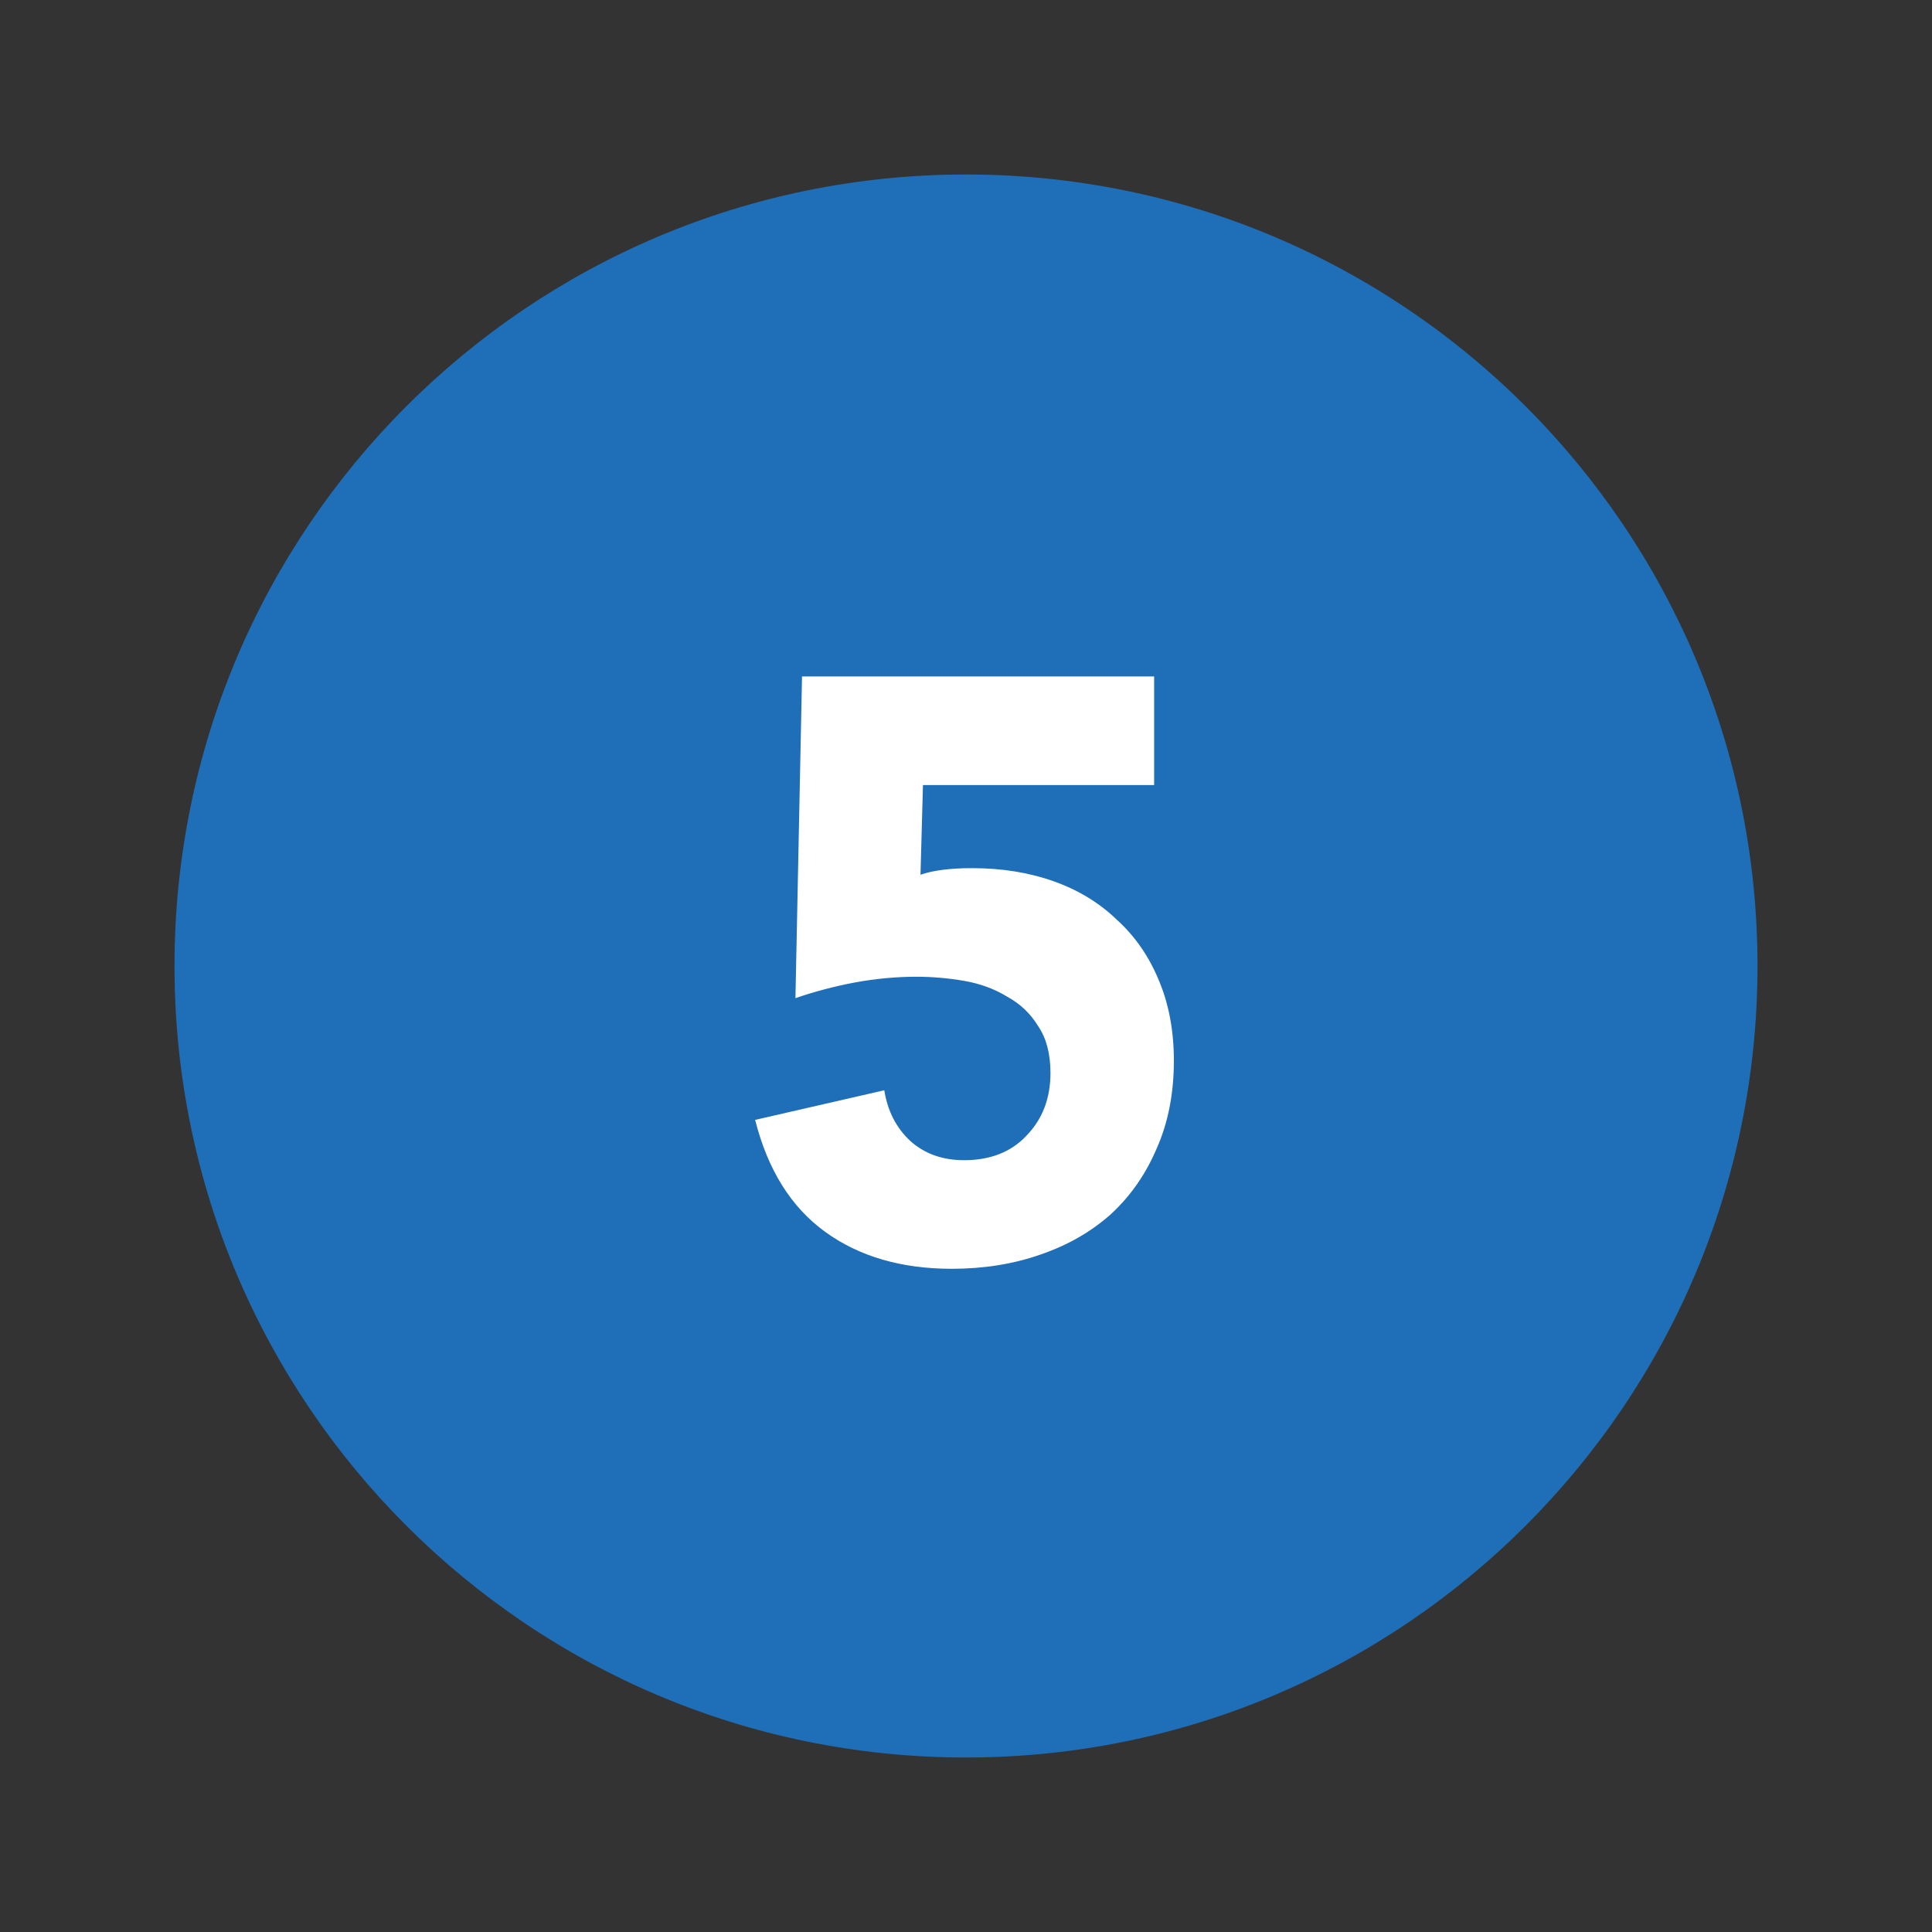
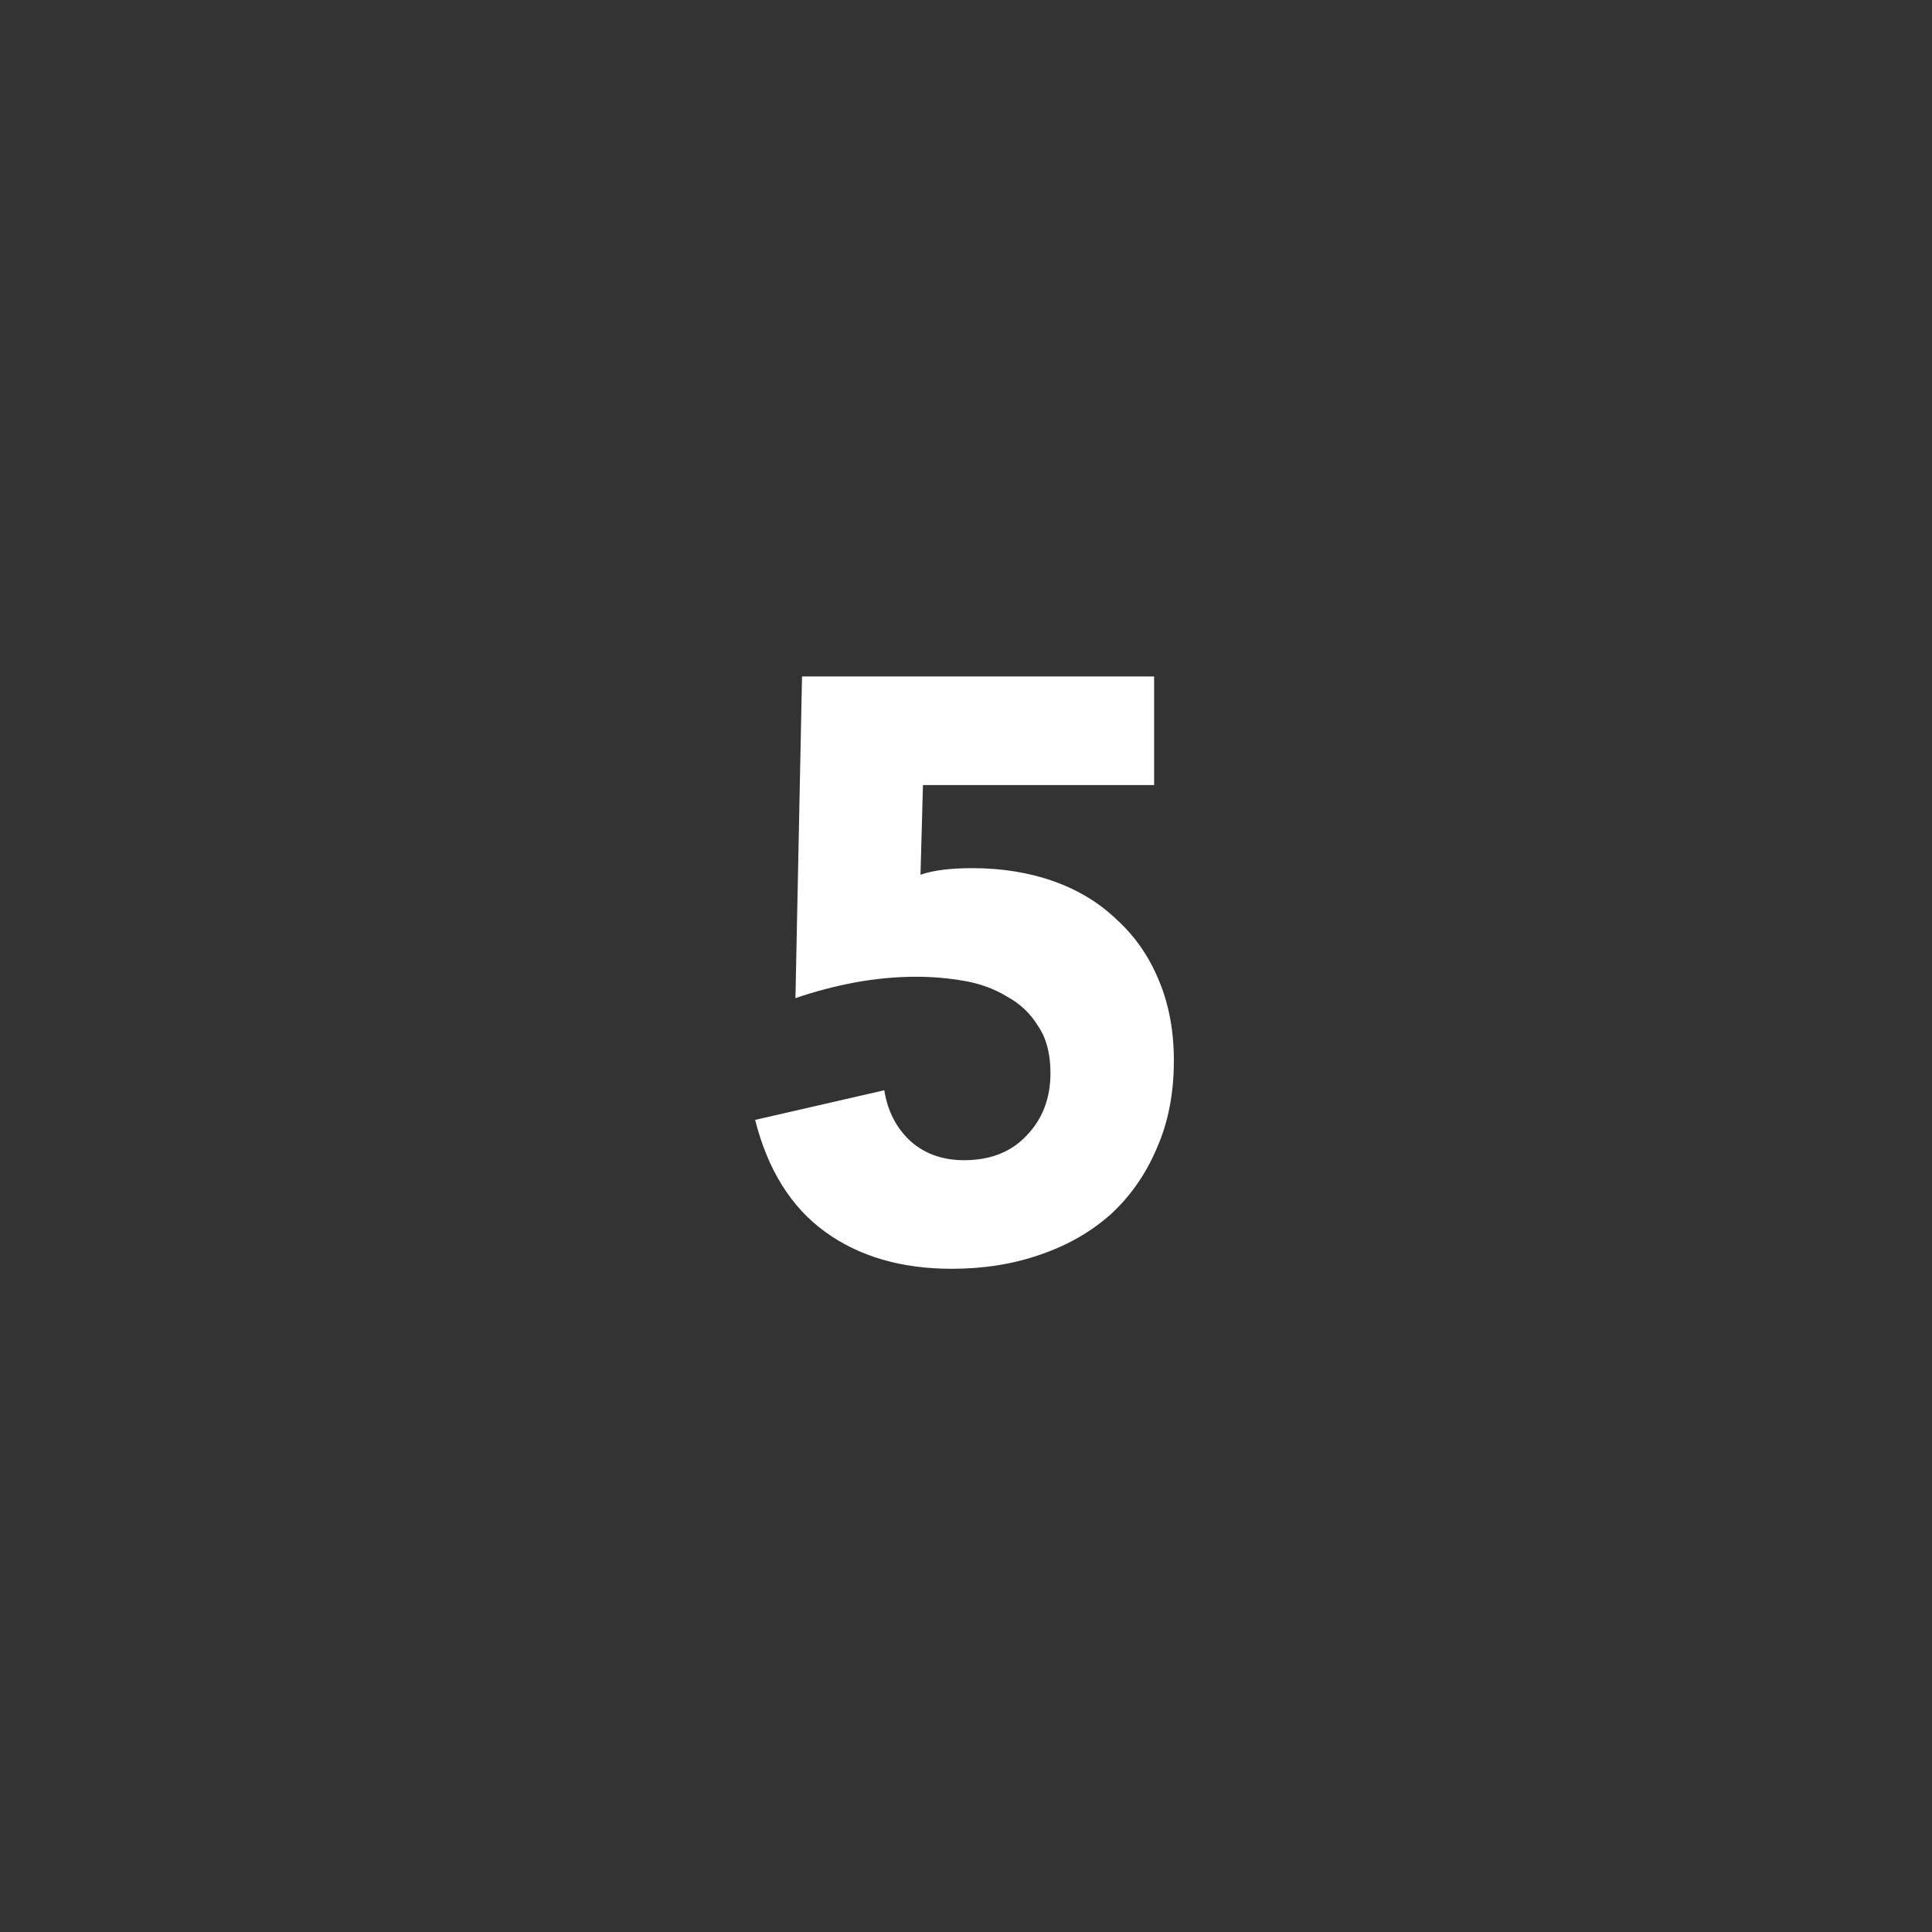
<svg xmlns="http://www.w3.org/2000/svg" width="155" height="155" viewBox="0 0 155 155" fill="none">
  <rect x="0" y="0" width="155" height="155" fill="#333333" stroke="none" />
-   <path d="M77.5 141C112.57 141 141 112.57 141 77.5C141 42.43 112.57 14 77.5 14C42.43 14 14 42.43 14 77.5C14 112.57 42.43 141 77.5 141Z" fill="#1F6FB8" />
  <path d="M92.593 62.984H74.047L73.849 70.178C74.861 69.826 76.247 69.65 78.007 69.65C80.383 69.65 82.561 70.002 84.541 70.706C86.521 71.41 88.215 72.444 89.623 73.808C91.075 75.128 92.197 76.756 92.989 78.692C93.781 80.584 94.177 82.718 94.177 85.094C94.177 87.734 93.715 90.088 92.791 92.156C91.911 94.224 90.679 95.984 89.095 97.436C87.511 98.844 85.619 99.922 83.419 100.67C81.263 101.418 78.909 101.792 76.357 101.792C72.309 101.792 68.921 100.802 66.193 98.822C63.465 96.842 61.595 93.85 60.583 89.846L70.945 87.47C71.209 89.142 71.913 90.506 73.057 91.562C74.201 92.574 75.631 93.08 77.347 93.08C79.459 93.08 81.131 92.42 82.363 91.1C83.639 89.78 84.277 88.108 84.277 86.084C84.277 84.544 83.947 83.29 83.287 82.322C82.671 81.31 81.835 80.518 80.779 79.946C79.767 79.33 78.623 78.912 77.347 78.692C76.071 78.472 74.795 78.362 73.519 78.362C71.891 78.362 70.241 78.516 68.569 78.824C66.941 79.132 65.357 79.55 63.817 80.078L64.345 54.272H92.593V62.984Z" fill="white" />
</svg>